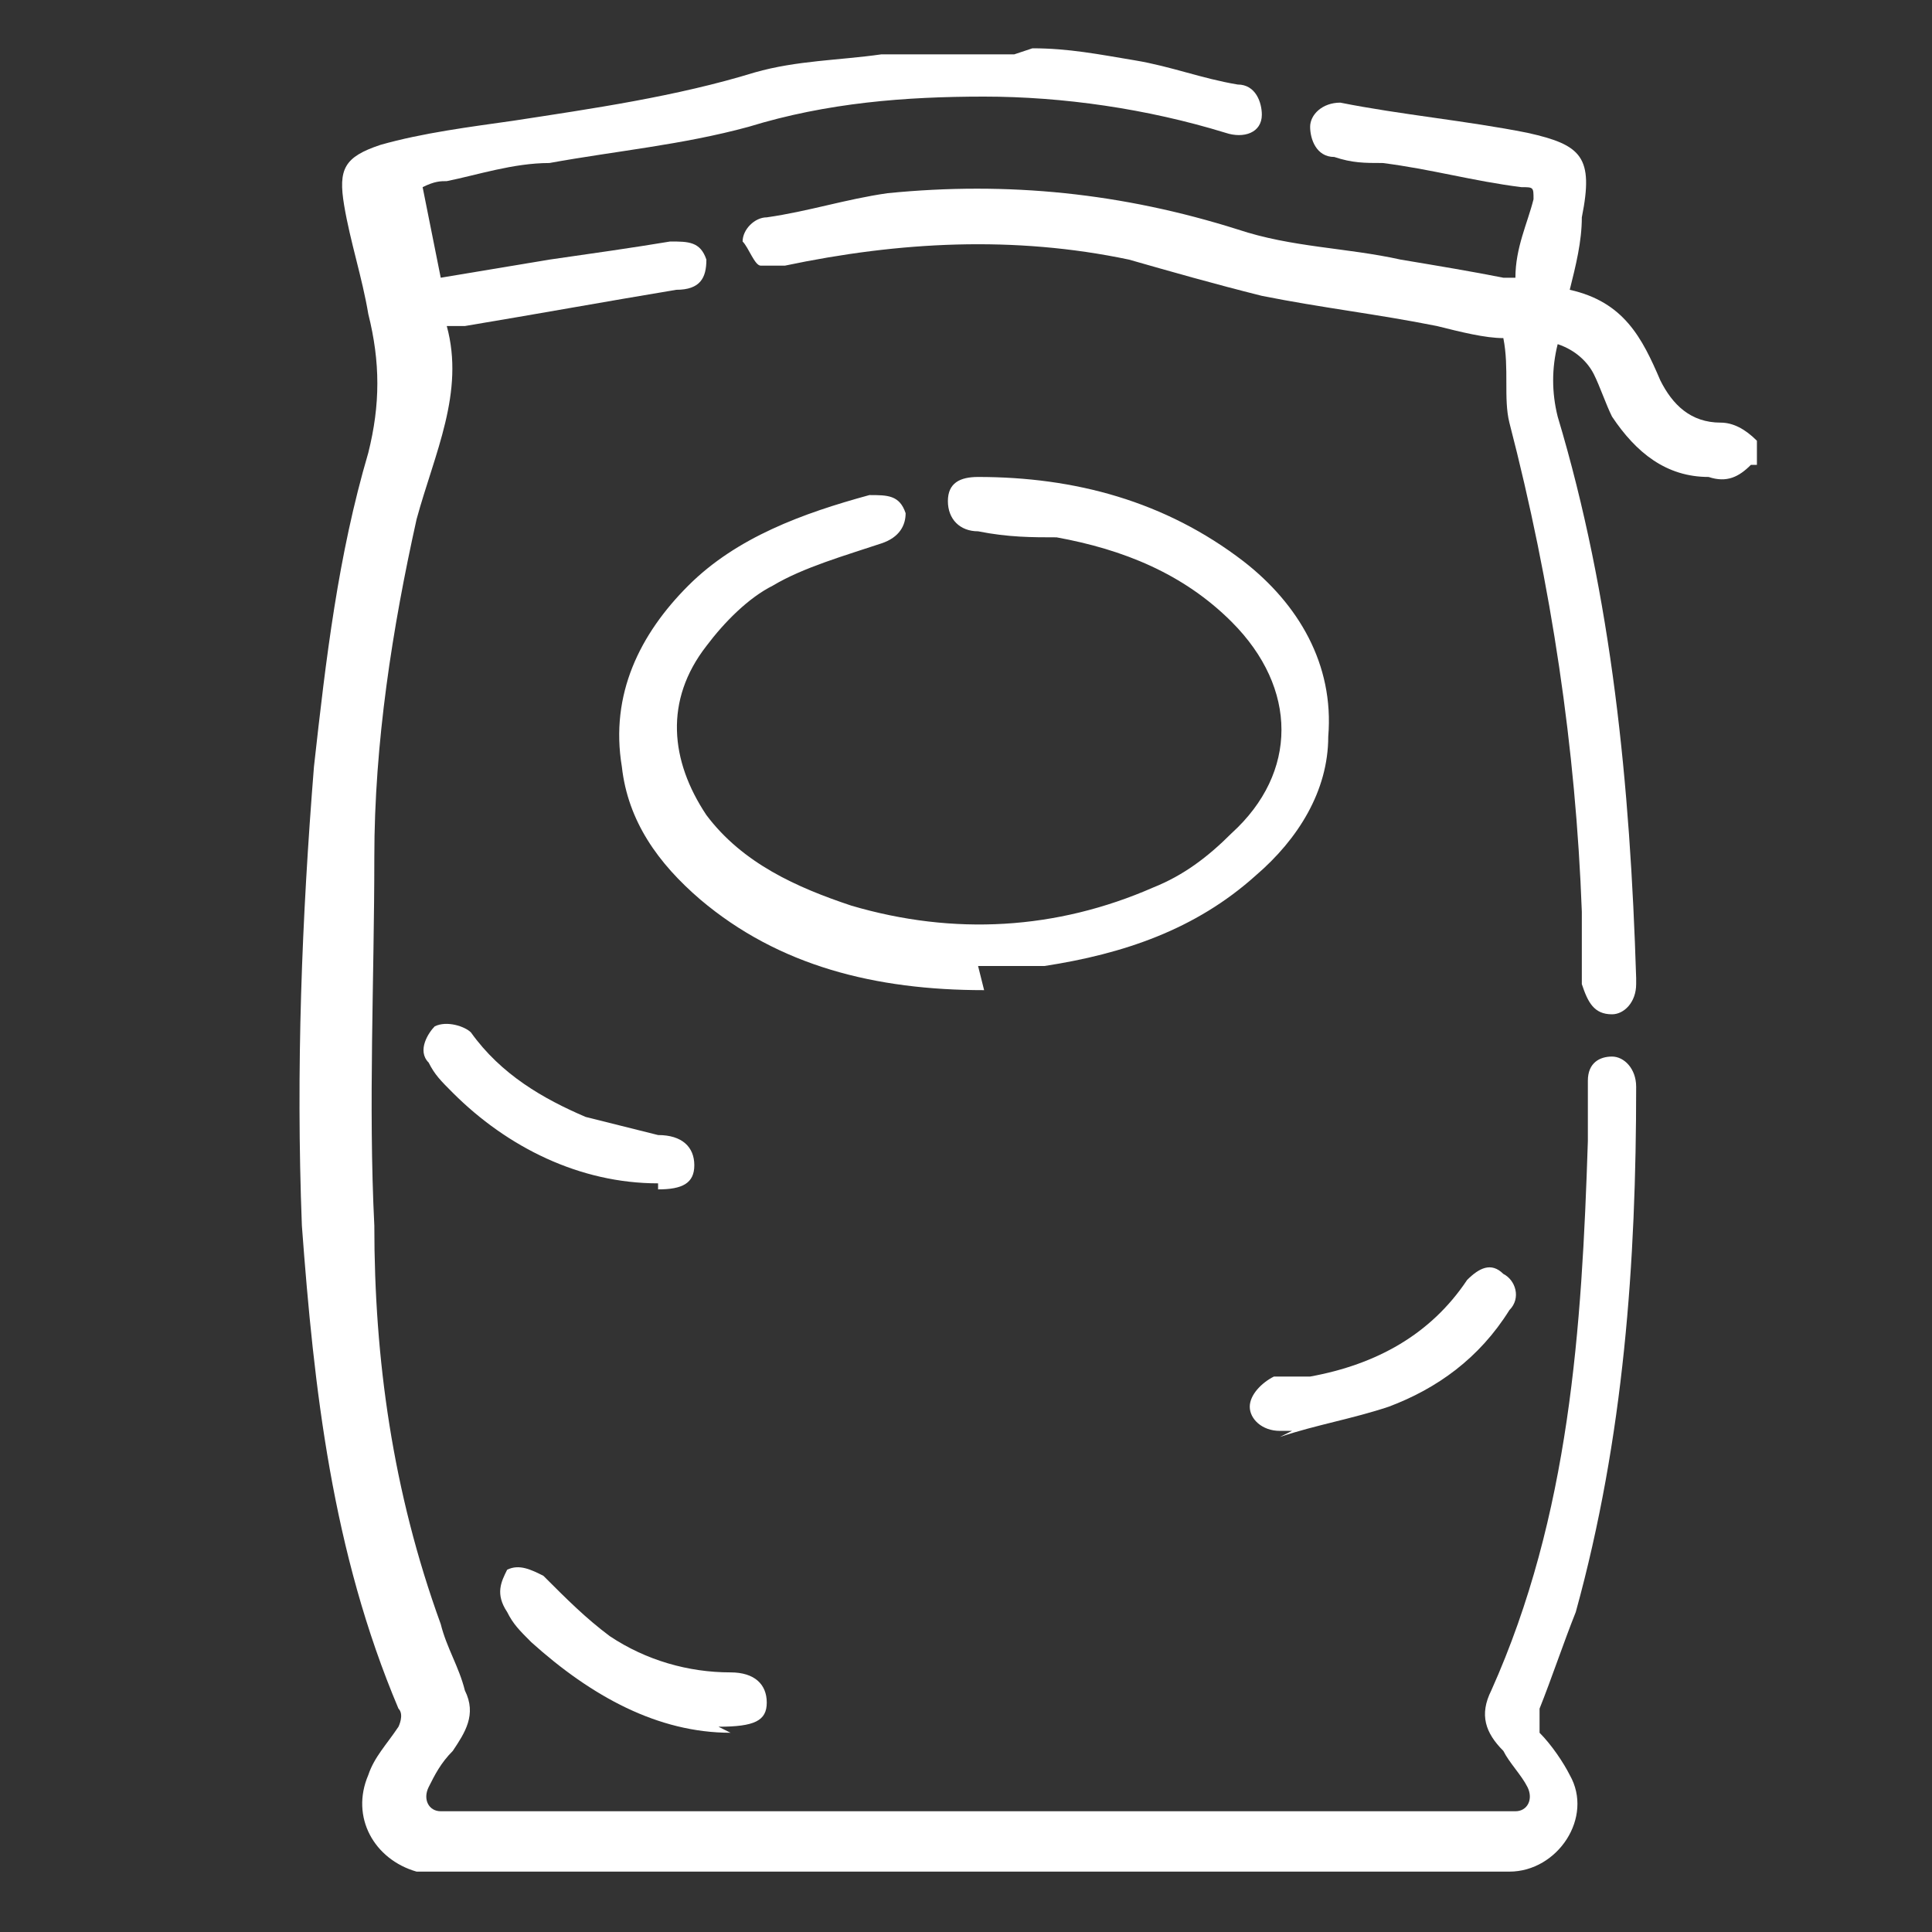
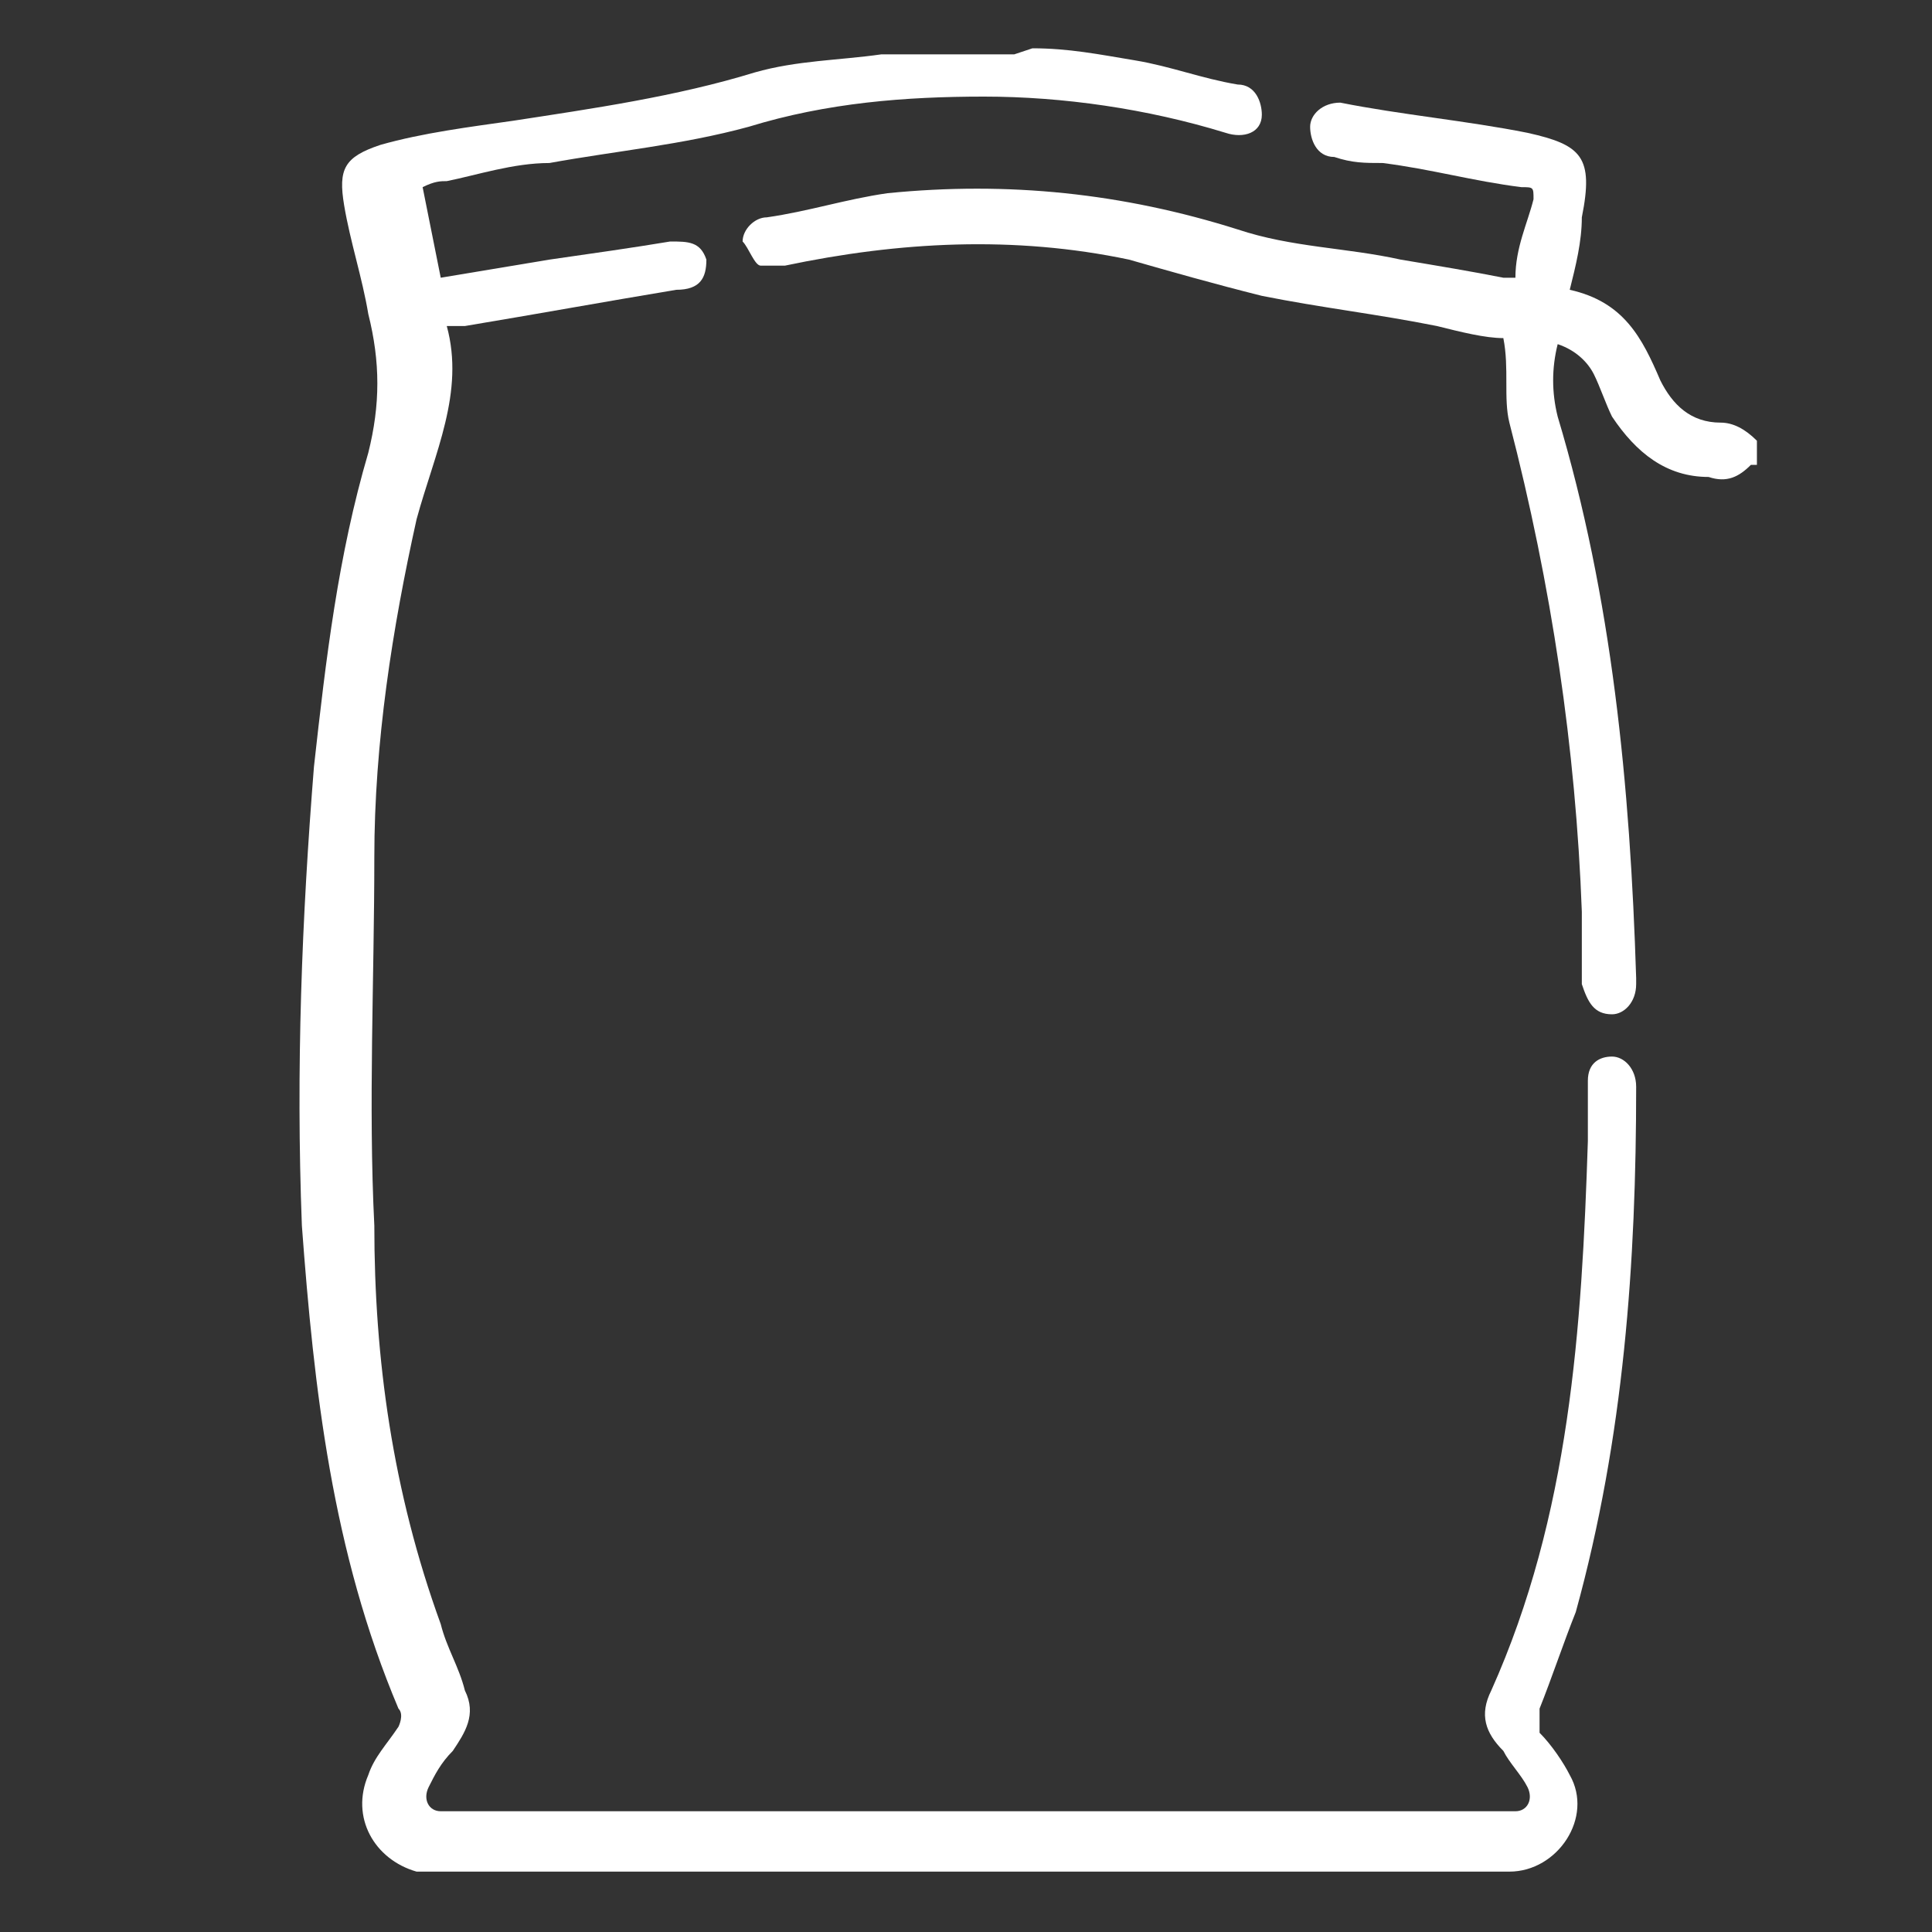
<svg xmlns="http://www.w3.org/2000/svg" id="bold" viewBox="0 0 32 32">
  <rect x="0" y="0" width="32" height="32" fill="#333333" stroke="none" />
  <defs>
    <style>      .cls-1 {        fill: #fff;        stroke-width: 0px;      }    </style>
  </defs>
  <g id="Y4Afcu.tif">
    <g>
      <path class="cls-1" d="M17.1.8c.6,0,1.1.1,1.7.2.6.1,1.1.3,1.7.4.3,0,.4.3.4.5,0,.3-.3.4-.6.3-1.3-.4-2.7-.6-4-.6-1.3,0-2.6.1-3.9.5-1.1.3-2.2.4-3.3.6-.6,0-1.2.2-1.7.3-.1,0-.2,0-.4.1.1.5.2,1,.3,1.5.6-.1,1.2-.2,1.8-.3.7-.1,1.4-.2,2-.3.3,0,.5,0,.6.3,0,.3-.1.5-.5.5-1.2.2-2.3.4-3.5.6,0,0-.2,0-.3,0,.3,1.1-.2,2.1-.5,3.2-.4,1.8-.7,3.7-.7,5.6,0,2-.1,4.1,0,6.1,0,2.2.3,4.4,1.1,6.6.1.4.3.7.4,1.1.2.4,0,.7-.2,1-.2.2-.3.4-.4.6-.1.2,0,.4.2.4,0,0,.1,0,.2,0,5.8,0,11.6,0,17.4,0,0,0,.2,0,.2,0,.2,0,.3-.2.2-.4-.1-.2-.3-.4-.4-.6-.3-.3-.4-.6-.2-1,1.3-2.9,1.5-6,1.6-9.1,0-.3,0-.7,0-1,0-.3.2-.4.4-.4.2,0,.4.2.4.5,0,2.9-.2,5.8-1,8.7-.2.5-.4,1.1-.6,1.6,0,.2,0,.3,0,.4.2.2.4.5.5.7.4.7-.2,1.6-1,1.6,0,0-.1,0-.2,0-5.8,0-11.7,0-17.5,0-.1,0-.3,0-.4,0-.7-.2-1.1-.9-.8-1.6.1-.3.3-.5.5-.8,0,0,.1-.2,0-.3-1.1-2.6-1.4-5.3-1.6-8-.1-2.6,0-5.1.2-7.6.2-1.8.4-3.5.9-5.2.2-.8.2-1.5,0-2.3-.1-.6-.3-1.2-.4-1.8-.1-.6,0-.8.6-1,.7-.2,1.5-.3,2.2-.4,1.3-.2,2.7-.4,4-.8.7-.2,1.4-.2,2.1-.3,0,0,.2,0,.2,0,.7,0,1.3,0,2,0Z" />
      <path class="cls-1" d="M29,7.7c-.2.2-.4.3-.7.2-.7,0-1.2-.4-1.6-1-.1-.2-.2-.5-.3-.7-.1-.2-.3-.4-.6-.5-.1.4-.1.8,0,1.2.9,3,1.2,6.1,1.3,9.3,0,0,0,0,0,.1,0,.3-.2.5-.4.5-.3,0-.4-.2-.5-.5,0-.4,0-.8,0-1.2-.1-2.7-.5-5.4-1.2-8.1-.1-.4,0-.9-.1-1.4-.3,0-.7-.1-1.1-.2-1-.2-1.9-.3-2.9-.5-.8-.2-1.5-.4-2.2-.6-1.9-.4-3.8-.3-5.7.1-.1,0-.3,0-.4,0-.1,0-.2-.3-.3-.4,0-.2.2-.4.4-.4.7-.1,1.3-.3,2-.4,2-.2,3.9,0,5.8.6.9.3,1.8.3,2.7.5.6.1,1.2.2,1.7.3,0,0,.2,0,.2,0,0-.5.2-.9.3-1.3,0-.2,0-.2-.2-.2-.8-.1-1.5-.3-2.3-.4-.3,0-.5,0-.8-.1-.3,0-.4-.3-.4-.5,0-.2.2-.4.5-.4,1,.2,2.1.3,3.1.5.9.2,1.1.4.9,1.4,0,.4-.1.8-.2,1.2.9.2,1.2.8,1.5,1.5.2.4.5.7,1,.7.2,0,.4.1.6.3v.4Z" />
-       <path class="cls-1" d="M16.3,16.4c-1.8,0-3.4-.4-4.7-1.5-.7-.6-1.2-1.3-1.3-2.2-.2-1.2.3-2.2,1.1-3,.8-.8,1.9-1.2,3-1.5.3,0,.5,0,.6.3,0,.2-.1.4-.4.5-.6.2-1.3.4-1.8.7-.4.2-.8.6-1.1,1-.7.9-.6,1.9,0,2.8.6.8,1.5,1.2,2.4,1.5,1.7.5,3.4.4,5-.3.5-.2.9-.5,1.3-.9,1.1-1,1.1-2.4,0-3.5-.8-.8-1.8-1.2-2.9-1.4-.4,0-.8,0-1.3-.1-.3,0-.5-.2-.5-.5,0-.3.2-.4.5-.4,1.6,0,3.1.4,4.4,1.4.9.7,1.5,1.7,1.4,2.9,0,.9-.5,1.7-1.2,2.3-1,.9-2.2,1.3-3.5,1.5-.4,0-.8,0-1.1,0Z" />
-       <path class="cls-1" d="M10.9,19.6c-1.3,0-2.5-.6-3.4-1.5-.2-.2-.3-.3-.4-.5-.2-.2,0-.5.1-.6.2-.1.5,0,.6.1.5.7,1.2,1.1,1.9,1.4.4.1.8.2,1.2.3.4,0,.6.2.6.5,0,.3-.2.4-.6.4Z" />
-       <path class="cls-1" d="M21.4,23.7c0,0-.1,0-.2,0-.3,0-.5-.2-.5-.4,0-.2.2-.4.4-.5.2,0,.4,0,.6,0,1.1-.2,2-.7,2.6-1.6.2-.2.4-.3.6-.1.2.1.3.4.1.6-.5.8-1.2,1.3-2,1.6-.6.2-1.2.3-1.8.5,0,0,0,0,0,0Z" />
-       <path class="cls-1" d="M12.1,28.7c-1.2,0-2.3-.6-3.3-1.5-.2-.2-.3-.3-.4-.5-.2-.3-.1-.5,0-.7.2-.1.4,0,.6.1.4.4.7.7,1.1,1,.6.4,1.3.6,2,.6.4,0,.6.2.6.5,0,.3-.2.4-.8.4Z" />
    </g>
  </g>
</svg>